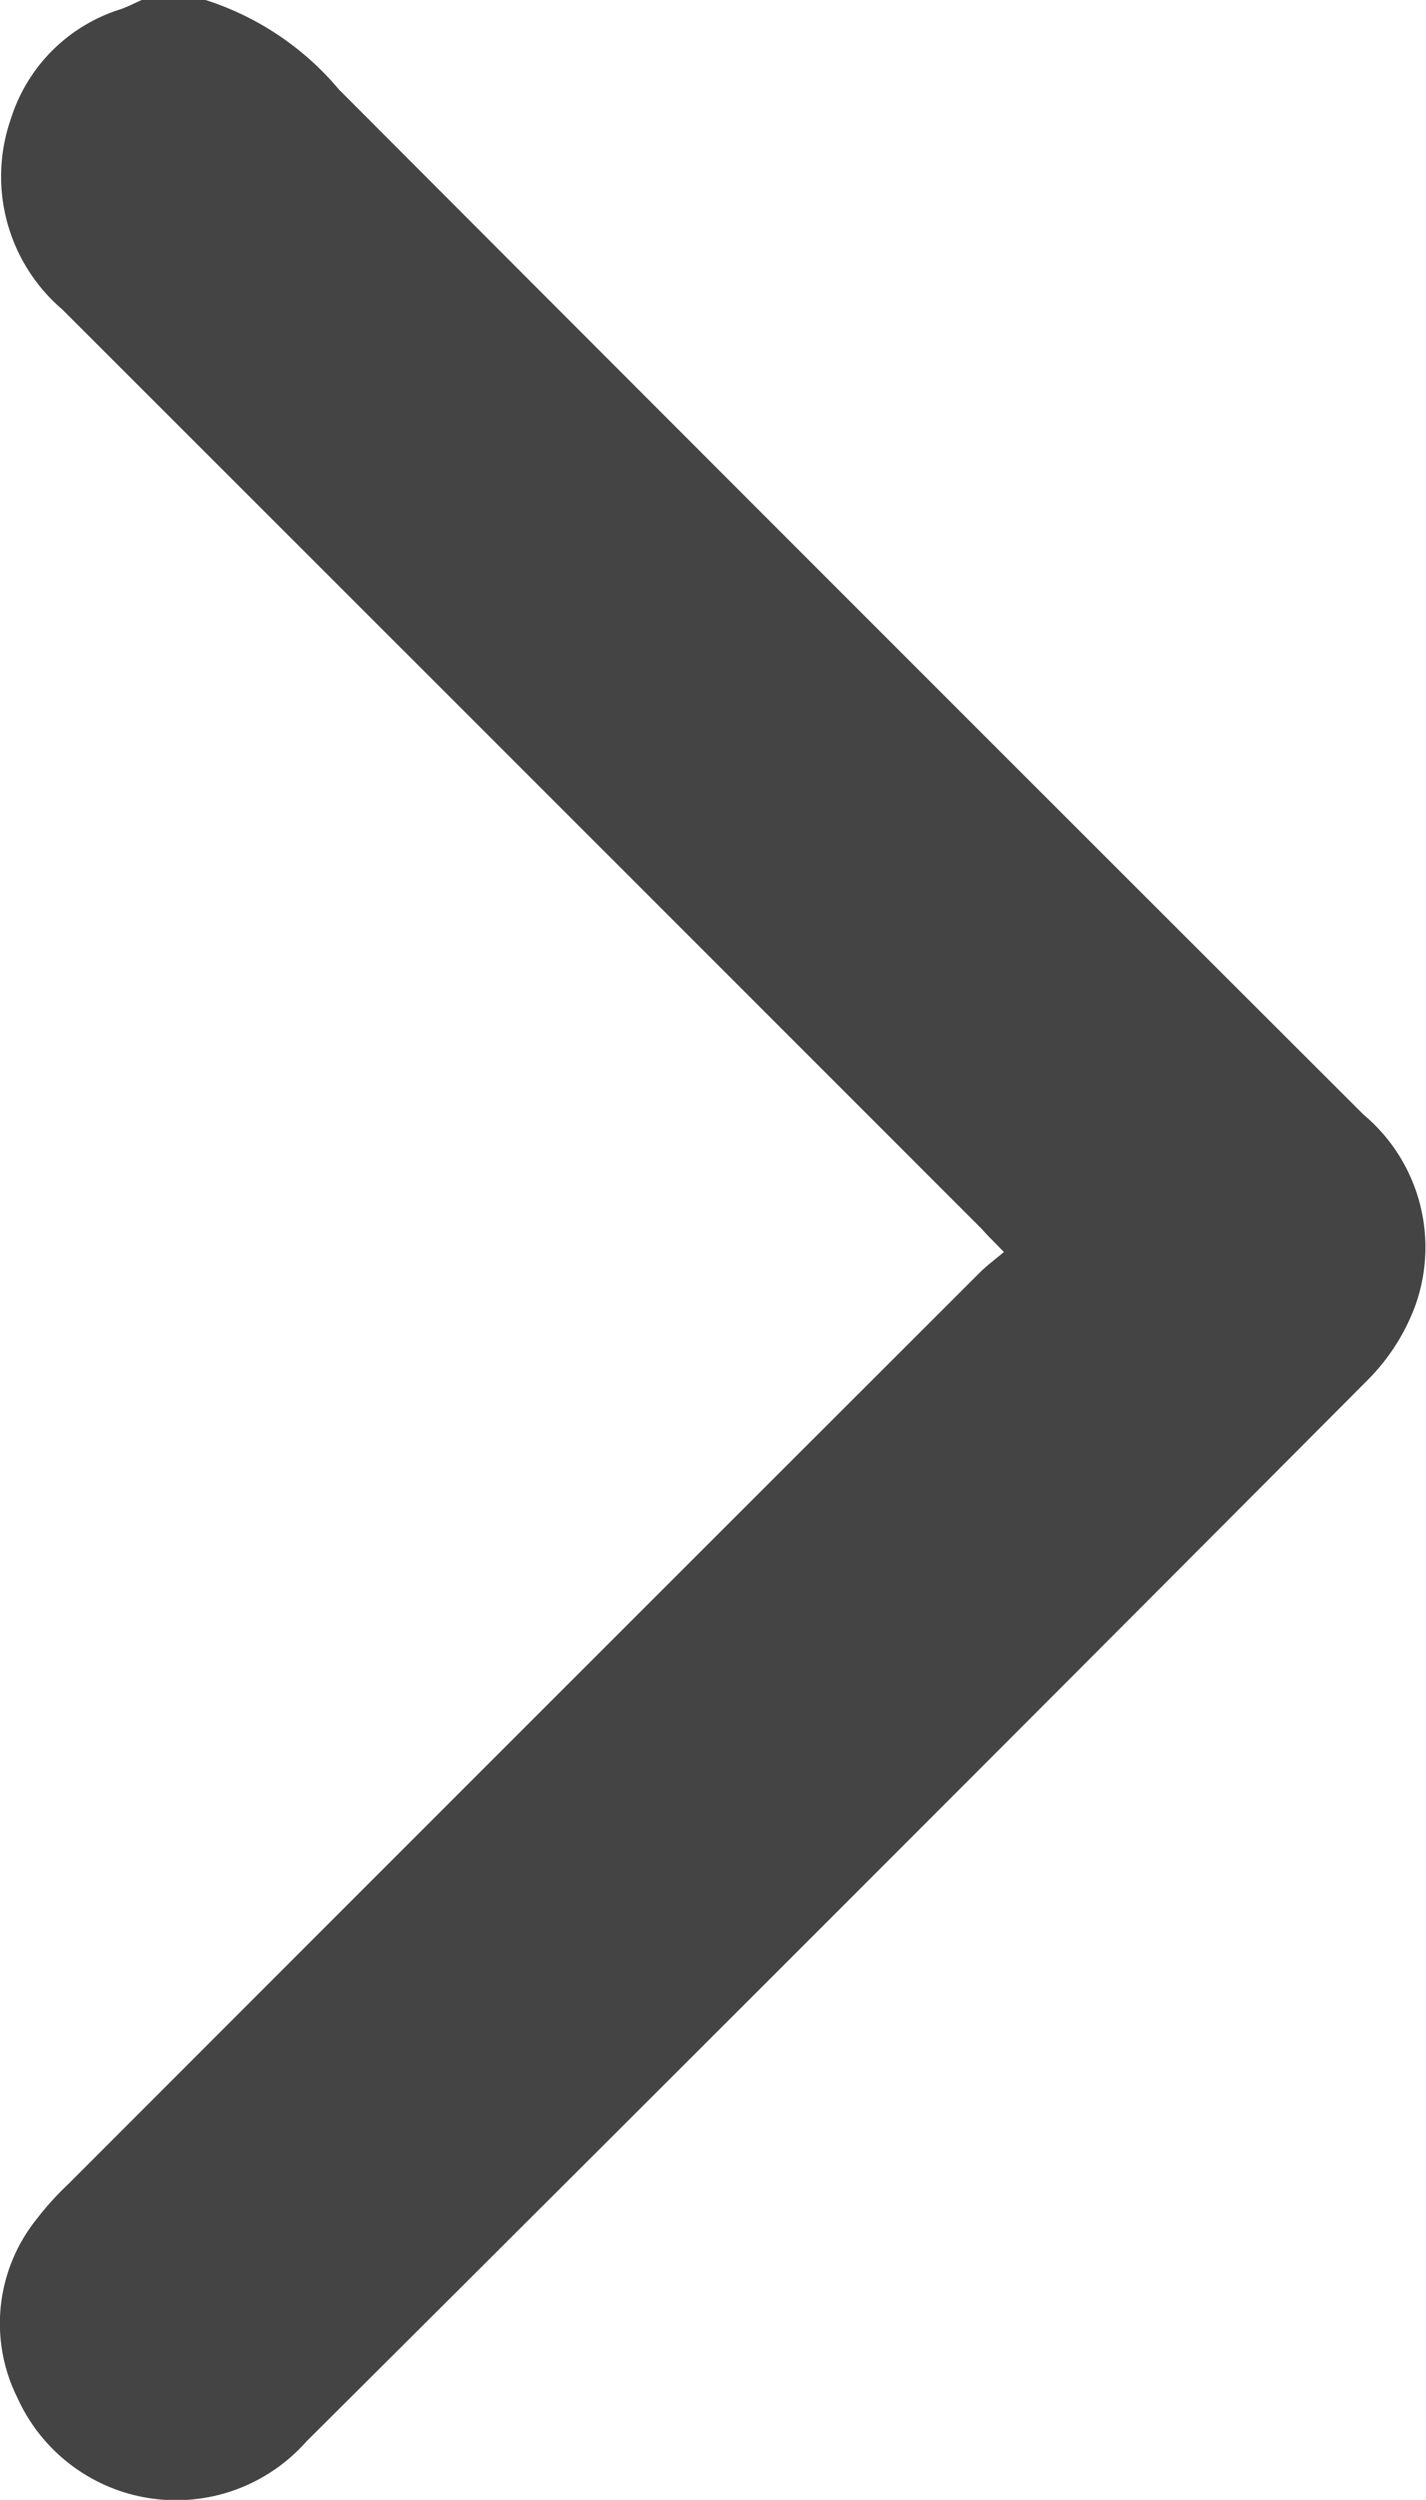
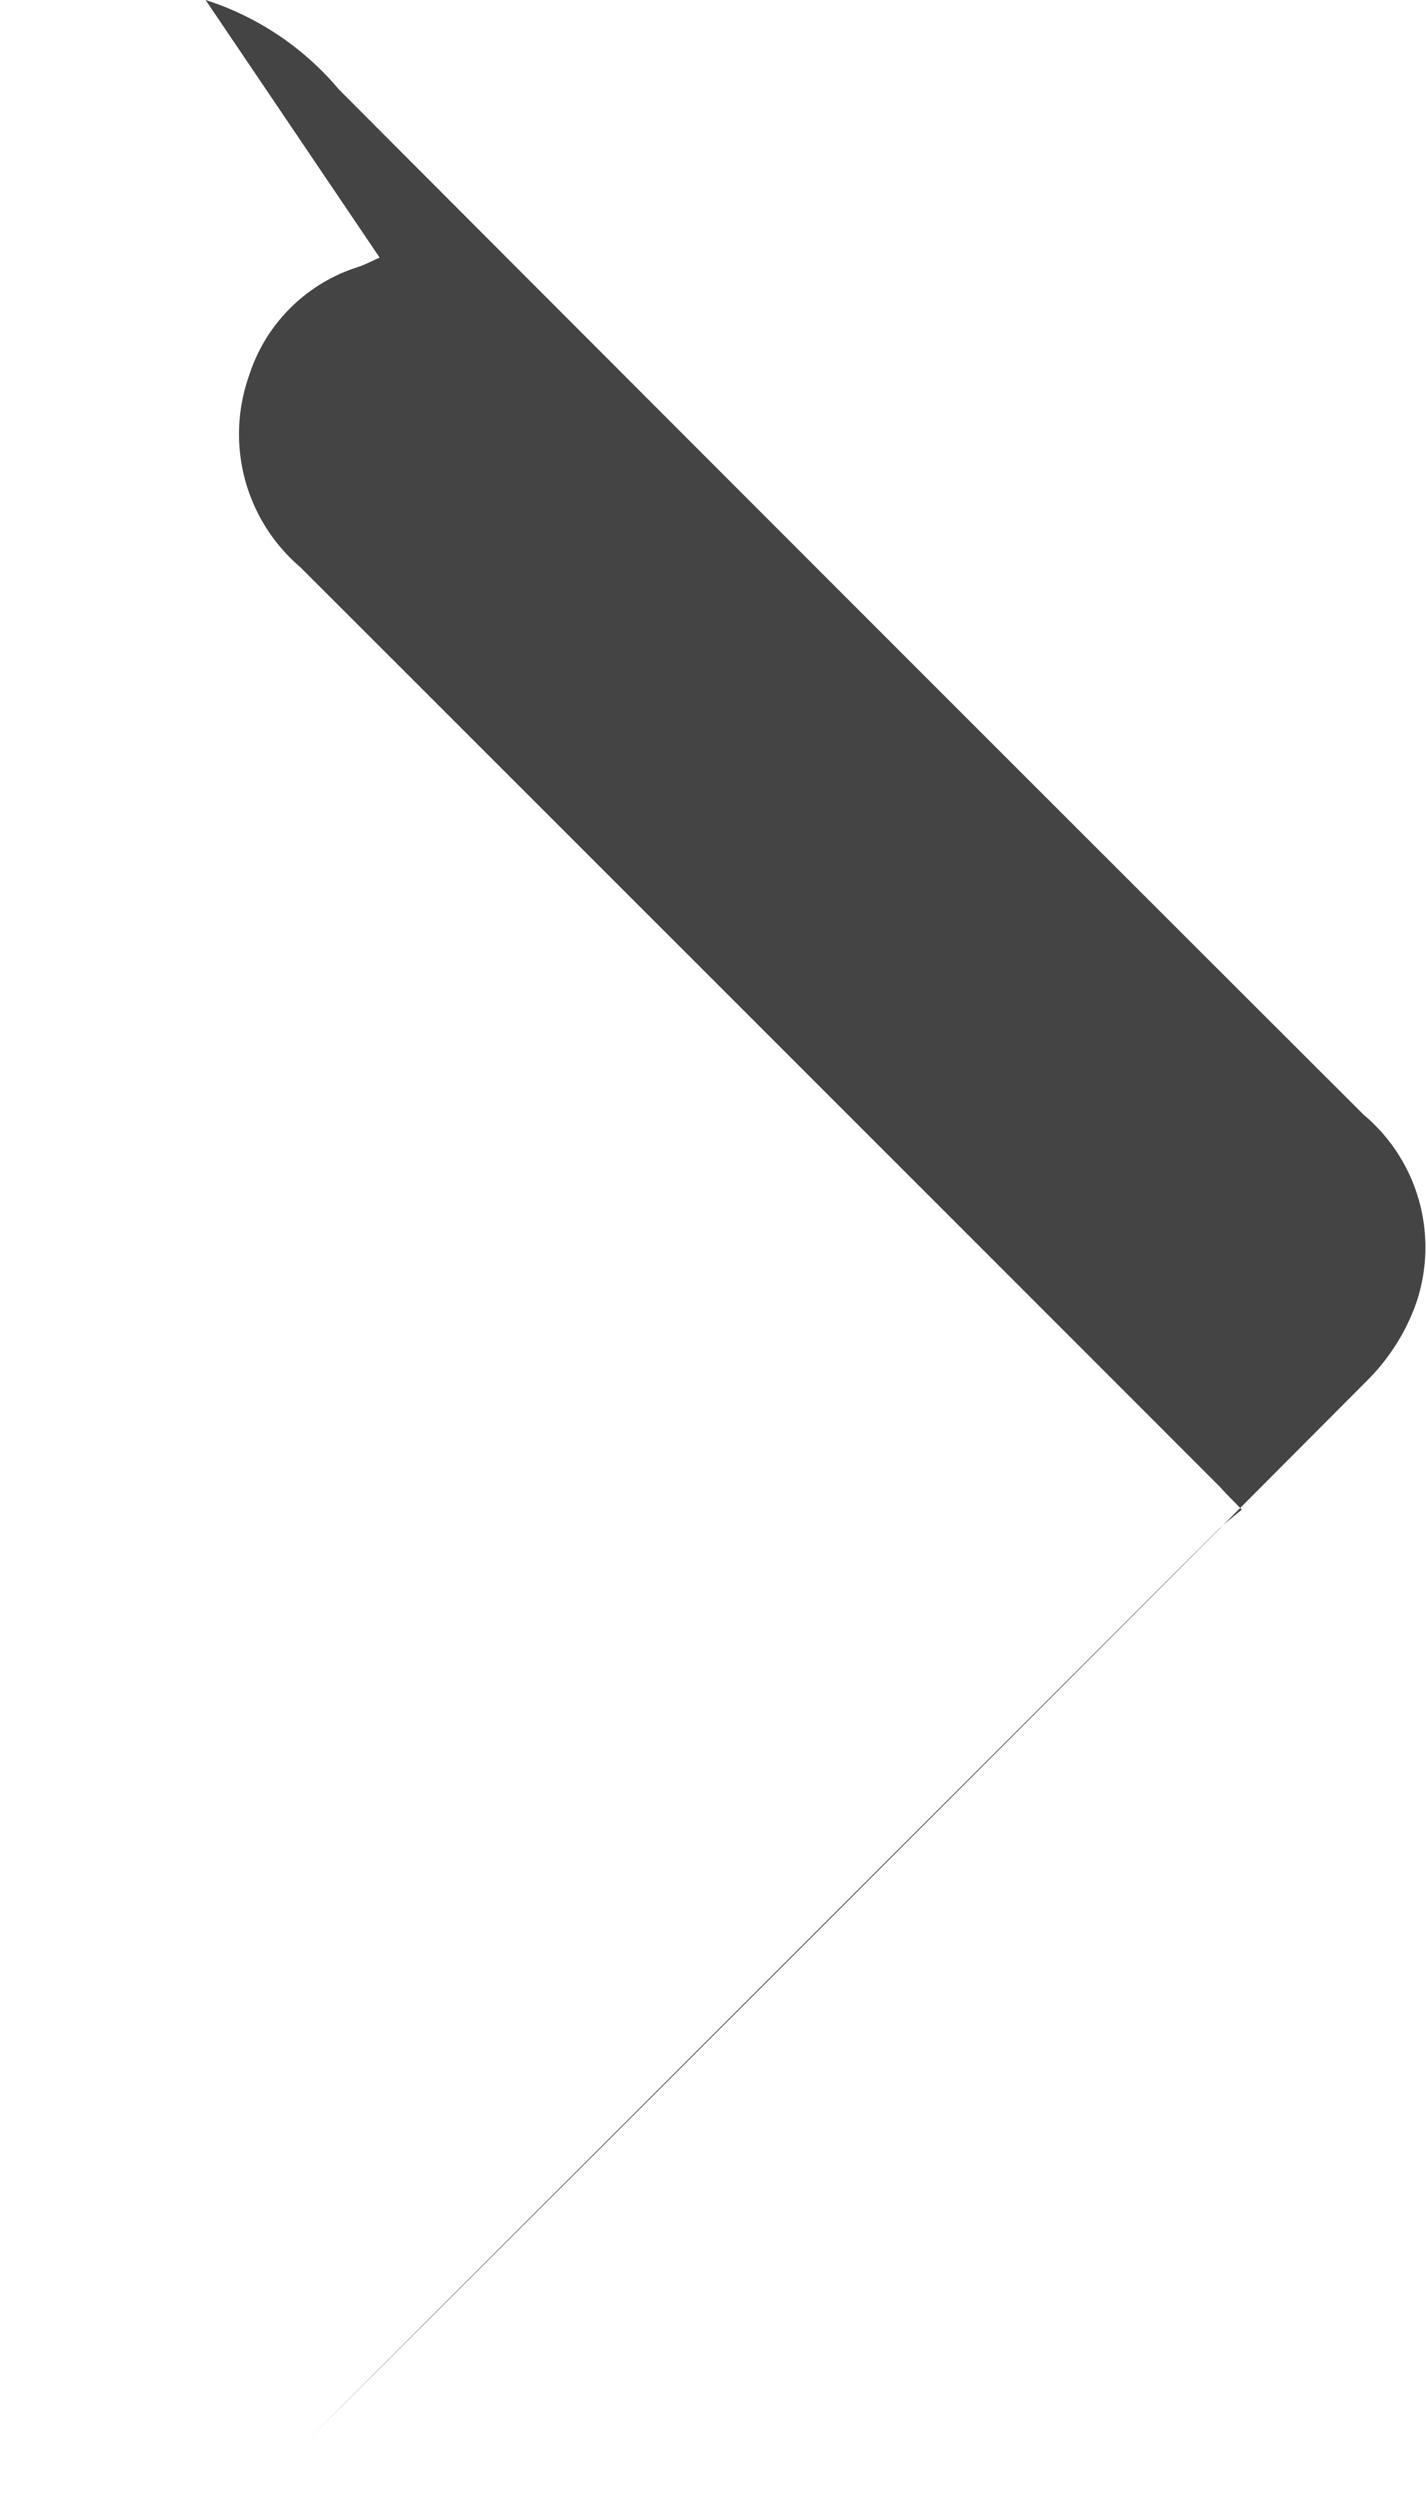
<svg xmlns="http://www.w3.org/2000/svg" width="9.135" height="16.011" viewBox="0 0 9.135 16.011">
-   <path id="Path_29392" data-name="Path 29392" d="M245.91,274.106a1.853,1.853,0,0,1,.854.573q3.279,3.287,6.565,6.567a1.108,1.108,0,0,1,.326,1.234,1.328,1.328,0,0,1-.3.464q-3.392,3.406-6.8,6.8a1.115,1.115,0,0,1-1.851-.282,1.066,1.066,0,0,1,.118-1.136,1.9,1.9,0,0,1,.209-.232q2.917-2.919,5.837-5.836c.044-.044.095-.082.156-.133-.056-.059-.1-.1-.14-.146q-2.945-2.946-5.892-5.891a1.121,1.121,0,0,1-.329-1.222,1.072,1.072,0,0,1,.7-.7c.047-.016.092-.04.138-.06Z" transform="translate(-244.593 -274.106)" fill="#444" />
+   <path id="Path_29392" data-name="Path 29392" d="M245.91,274.106a1.853,1.853,0,0,1,.854.573q3.279,3.287,6.565,6.567a1.108,1.108,0,0,1,.326,1.234,1.328,1.328,0,0,1-.3.464q-3.392,3.406-6.8,6.8q2.917-2.919,5.837-5.836c.044-.044.095-.082.156-.133-.056-.059-.1-.1-.14-.146q-2.945-2.946-5.892-5.891a1.121,1.121,0,0,1-.329-1.222,1.072,1.072,0,0,1,.7-.7c.047-.016.092-.04.138-.06Z" transform="translate(-244.593 -274.106)" fill="#444" />
</svg>